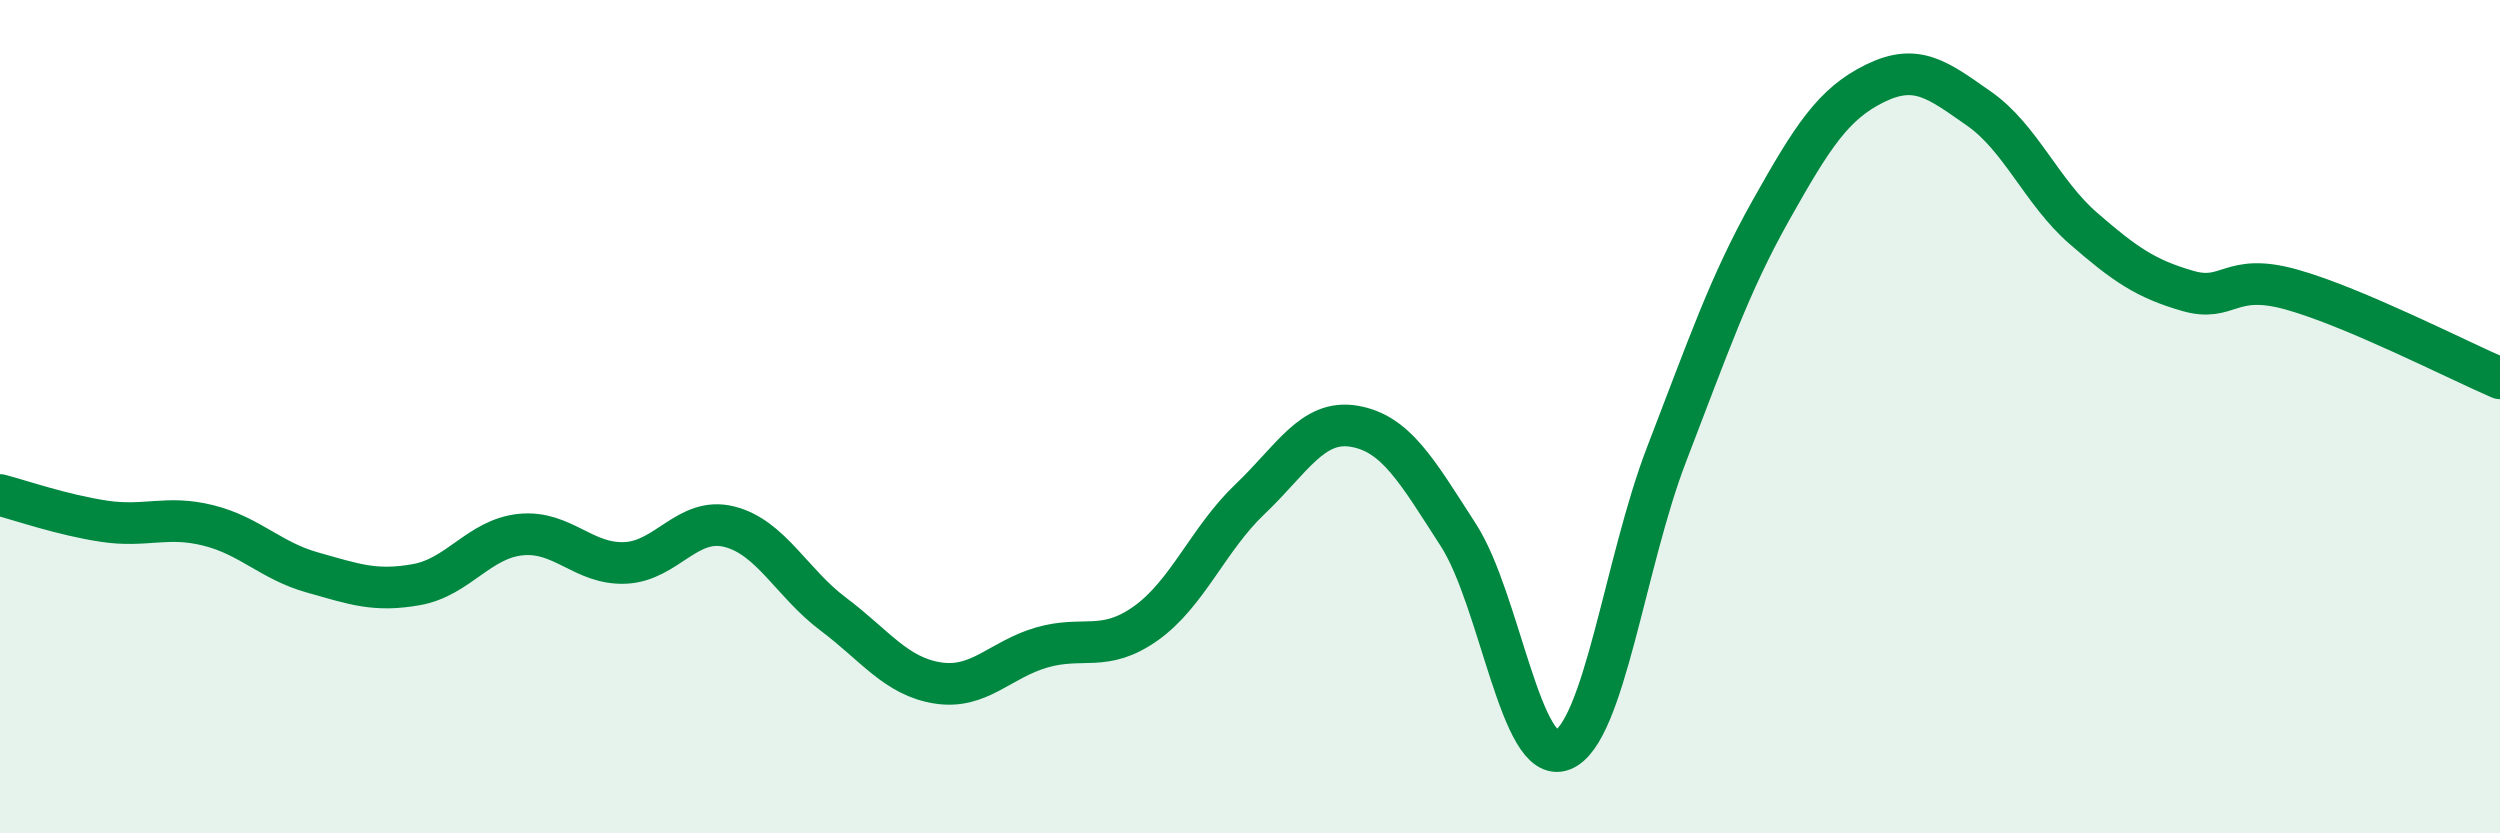
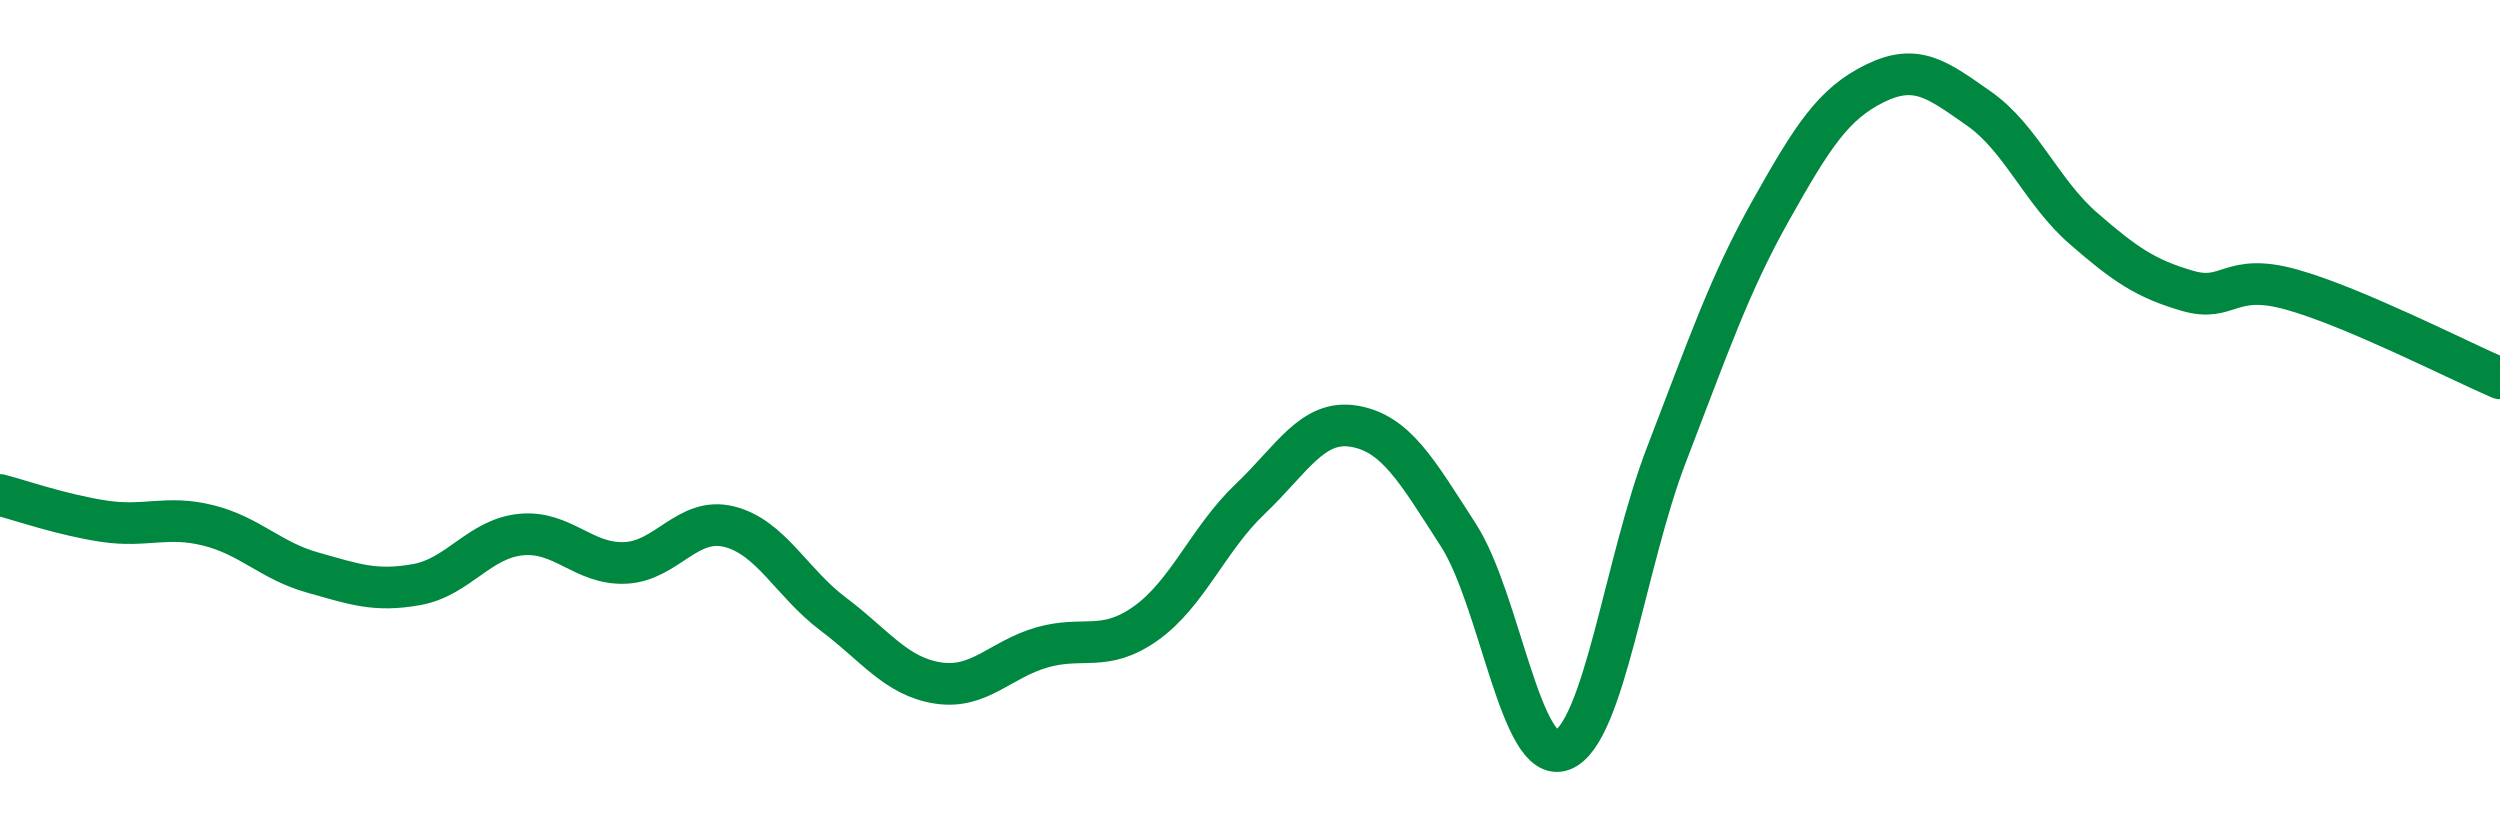
<svg xmlns="http://www.w3.org/2000/svg" width="60" height="20" viewBox="0 0 60 20">
-   <path d="M 0,11.88 C 0.5,12.01 1.5,12.36 2.5,12.51 C 3.5,12.66 4,12.36 5,12.61 C 6,12.86 6.5,13.46 7.5,13.74 C 8.5,14.02 9,14.21 10,14.03 C 11,13.85 11.5,12.93 12.5,12.83 C 13.5,12.73 14,13.55 15,13.51 C 16,13.47 16.5,12.39 17.5,12.64 C 18.5,12.89 19,13.99 20,14.74 C 21,15.49 21.5,16.23 22.5,16.39 C 23.5,16.55 24,15.83 25,15.54 C 26,15.25 26.5,15.67 27.5,14.96 C 28.5,14.25 29,12.93 30,11.98 C 31,11.03 31.5,10.06 32.5,10.23 C 33.5,10.4 34,11.29 35,12.84 C 36,14.39 36.5,18.39 37.5,18 C 38.5,17.61 39,13.49 40,10.9 C 41,8.31 41.5,6.83 42.5,5.05 C 43.5,3.27 44,2.49 45,2 C 46,1.51 46.5,1.91 47.5,2.61 C 48.5,3.31 49,4.61 50,5.48 C 51,6.35 51.5,6.69 52.5,6.98 C 53.5,7.27 53.5,6.53 55,6.95 C 56.5,7.37 59,8.65 60,9.08L60 20L0 20Z" fill="#008740" opacity="0.1" stroke-linecap="round" stroke-linejoin="round" />
  <path d="M 0,11.88 C 0.5,12.01 1.5,12.36 2.5,12.51 C 3.5,12.66 4,12.36 5,12.61 C 6,12.86 6.5,13.46 7.5,13.74 C 8.5,14.02 9,14.21 10,14.03 C 11,13.85 11.5,12.93 12.5,12.83 C 13.5,12.73 14,13.55 15,13.51 C 16,13.47 16.5,12.39 17.5,12.64 C 18.5,12.89 19,13.99 20,14.74 C 21,15.49 21.5,16.23 22.5,16.39 C 23.5,16.55 24,15.83 25,15.54 C 26,15.25 26.5,15.67 27.5,14.96 C 28.5,14.25 29,12.93 30,11.98 C 31,11.03 31.5,10.06 32.5,10.23 C 33.5,10.4 34,11.29 35,12.84 C 36,14.39 36.5,18.39 37.5,18 C 38.5,17.61 39,13.49 40,10.9 C 41,8.31 41.5,6.83 42.5,5.05 C 43.5,3.27 44,2.49 45,2 C 46,1.51 46.5,1.91 47.5,2.61 C 48.5,3.31 49,4.61 50,5.48 C 51,6.35 51.5,6.69 52.5,6.98 C 53.5,7.27 53.5,6.53 55,6.95 C 56.5,7.37 59,8.65 60,9.08" stroke="#008740" stroke-width="1" fill="none" stroke-linecap="round" stroke-linejoin="round" />
</svg>